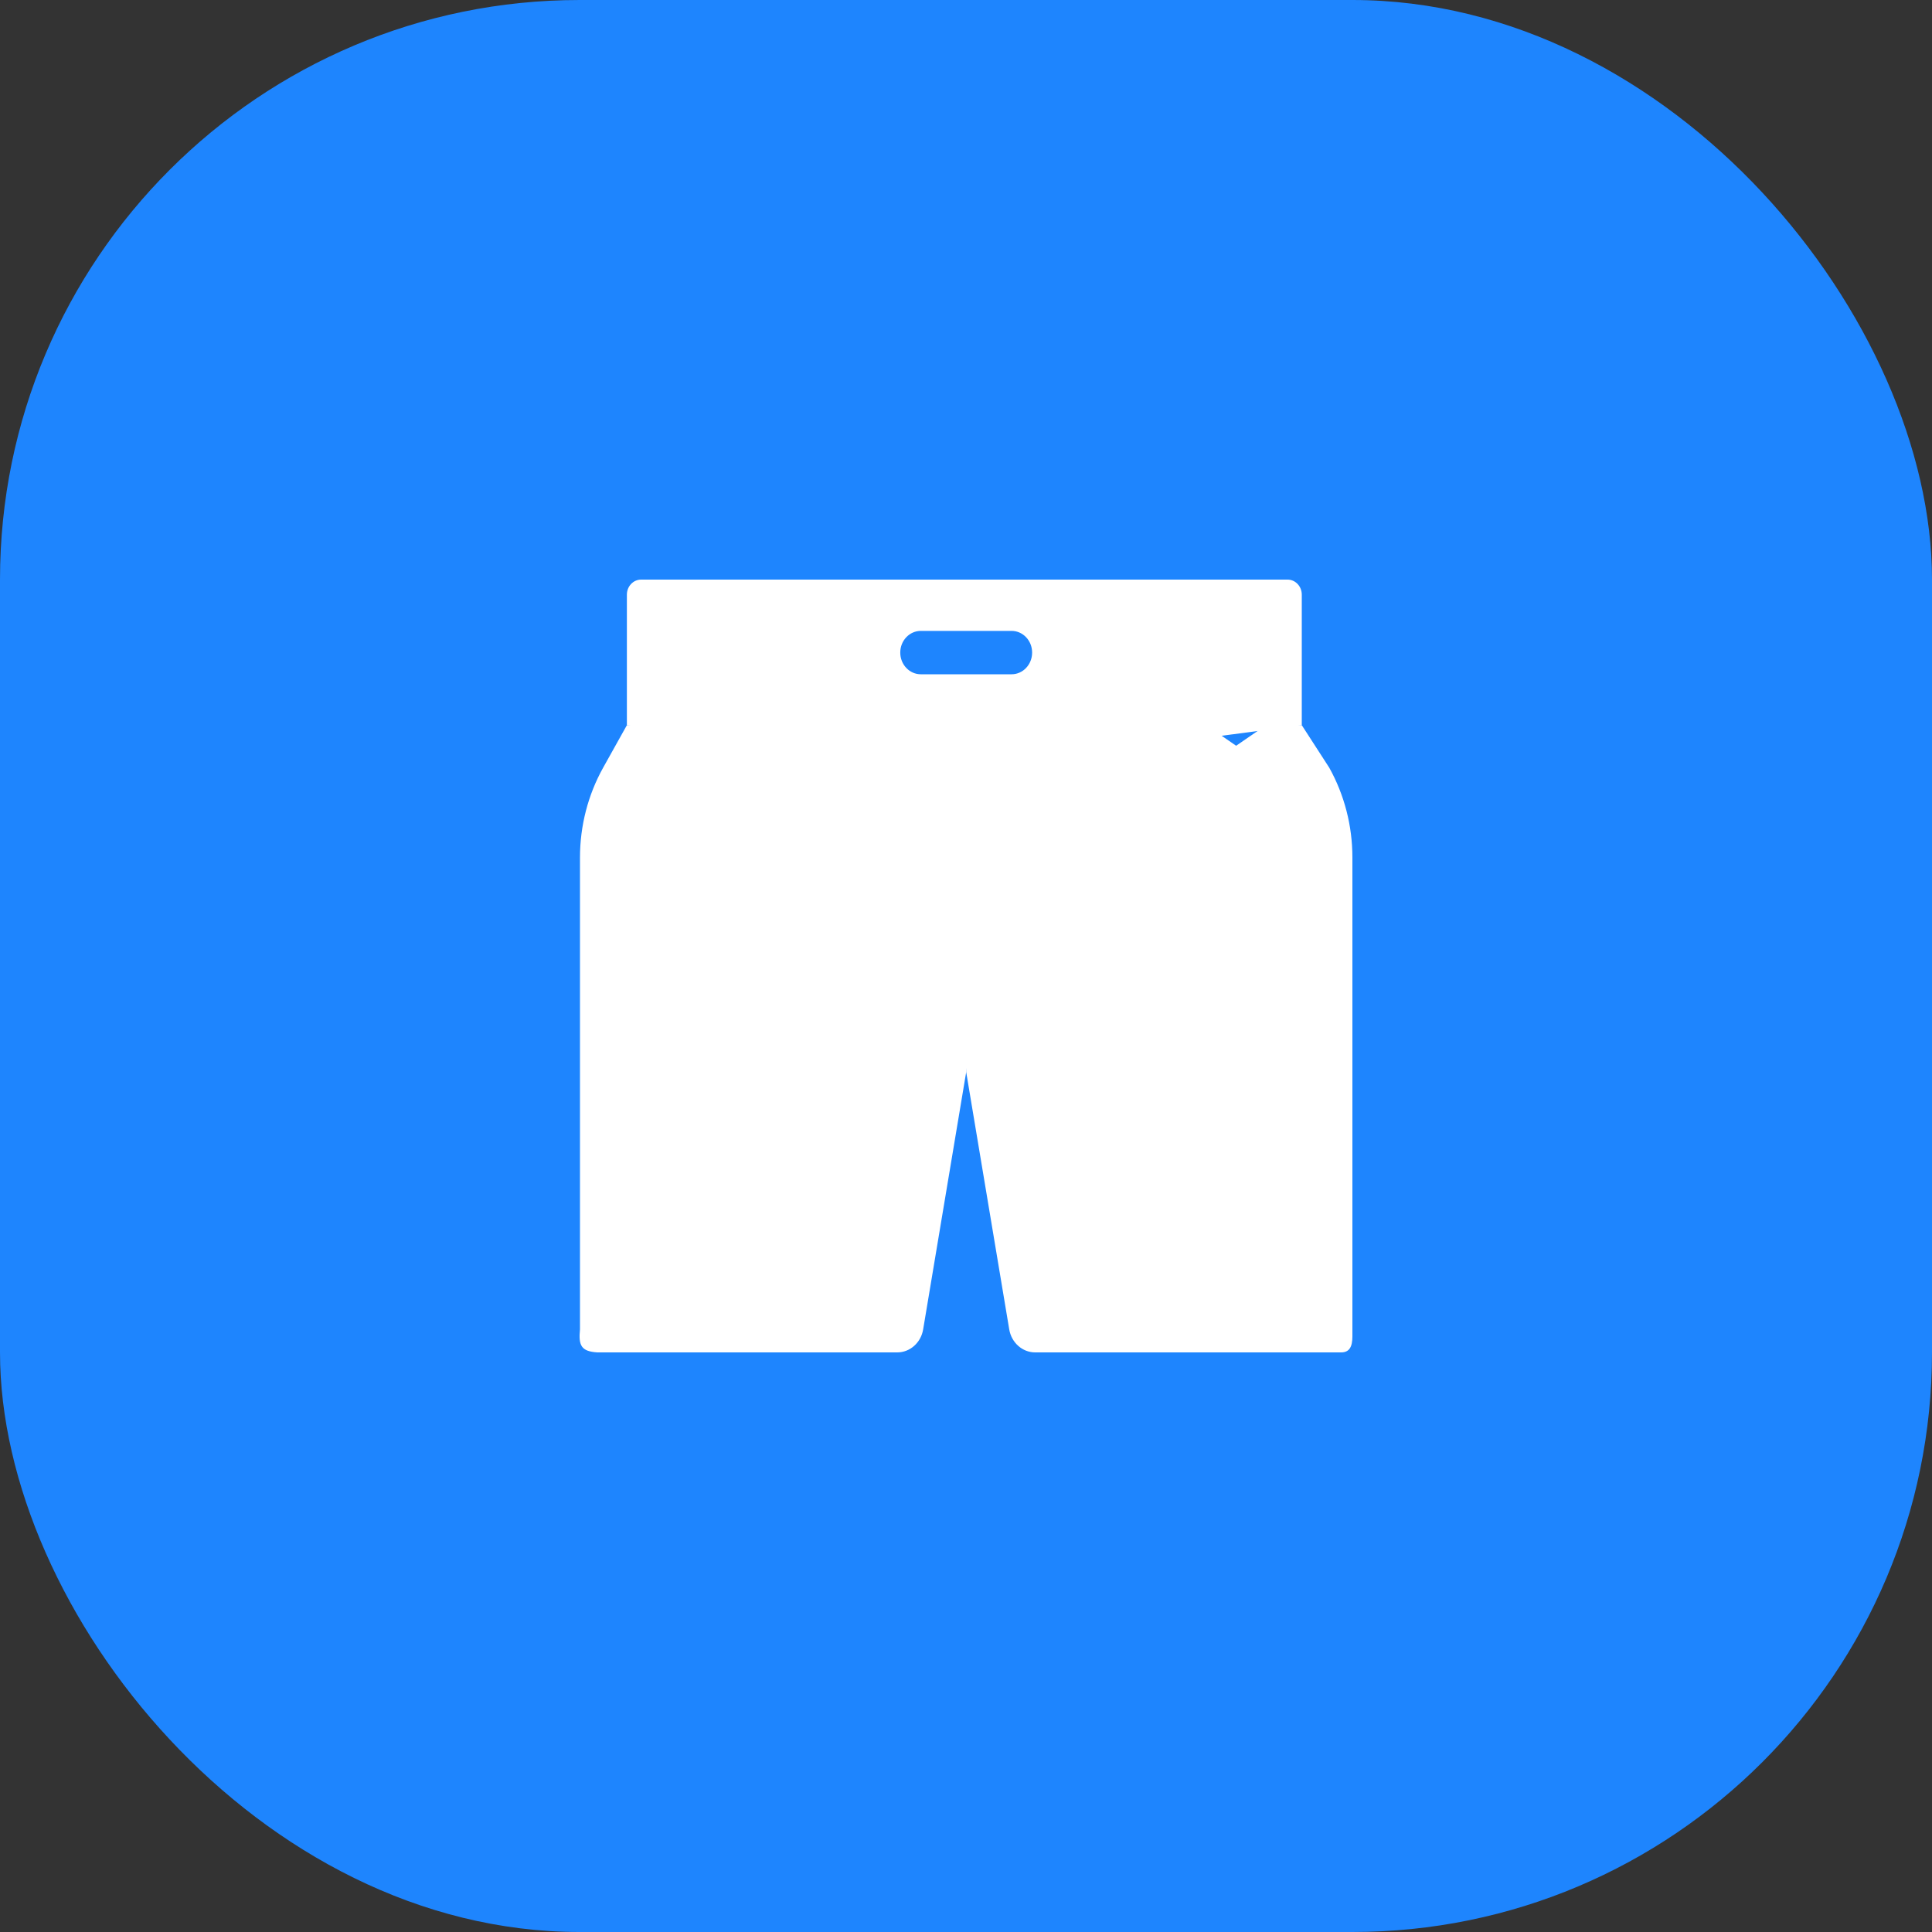
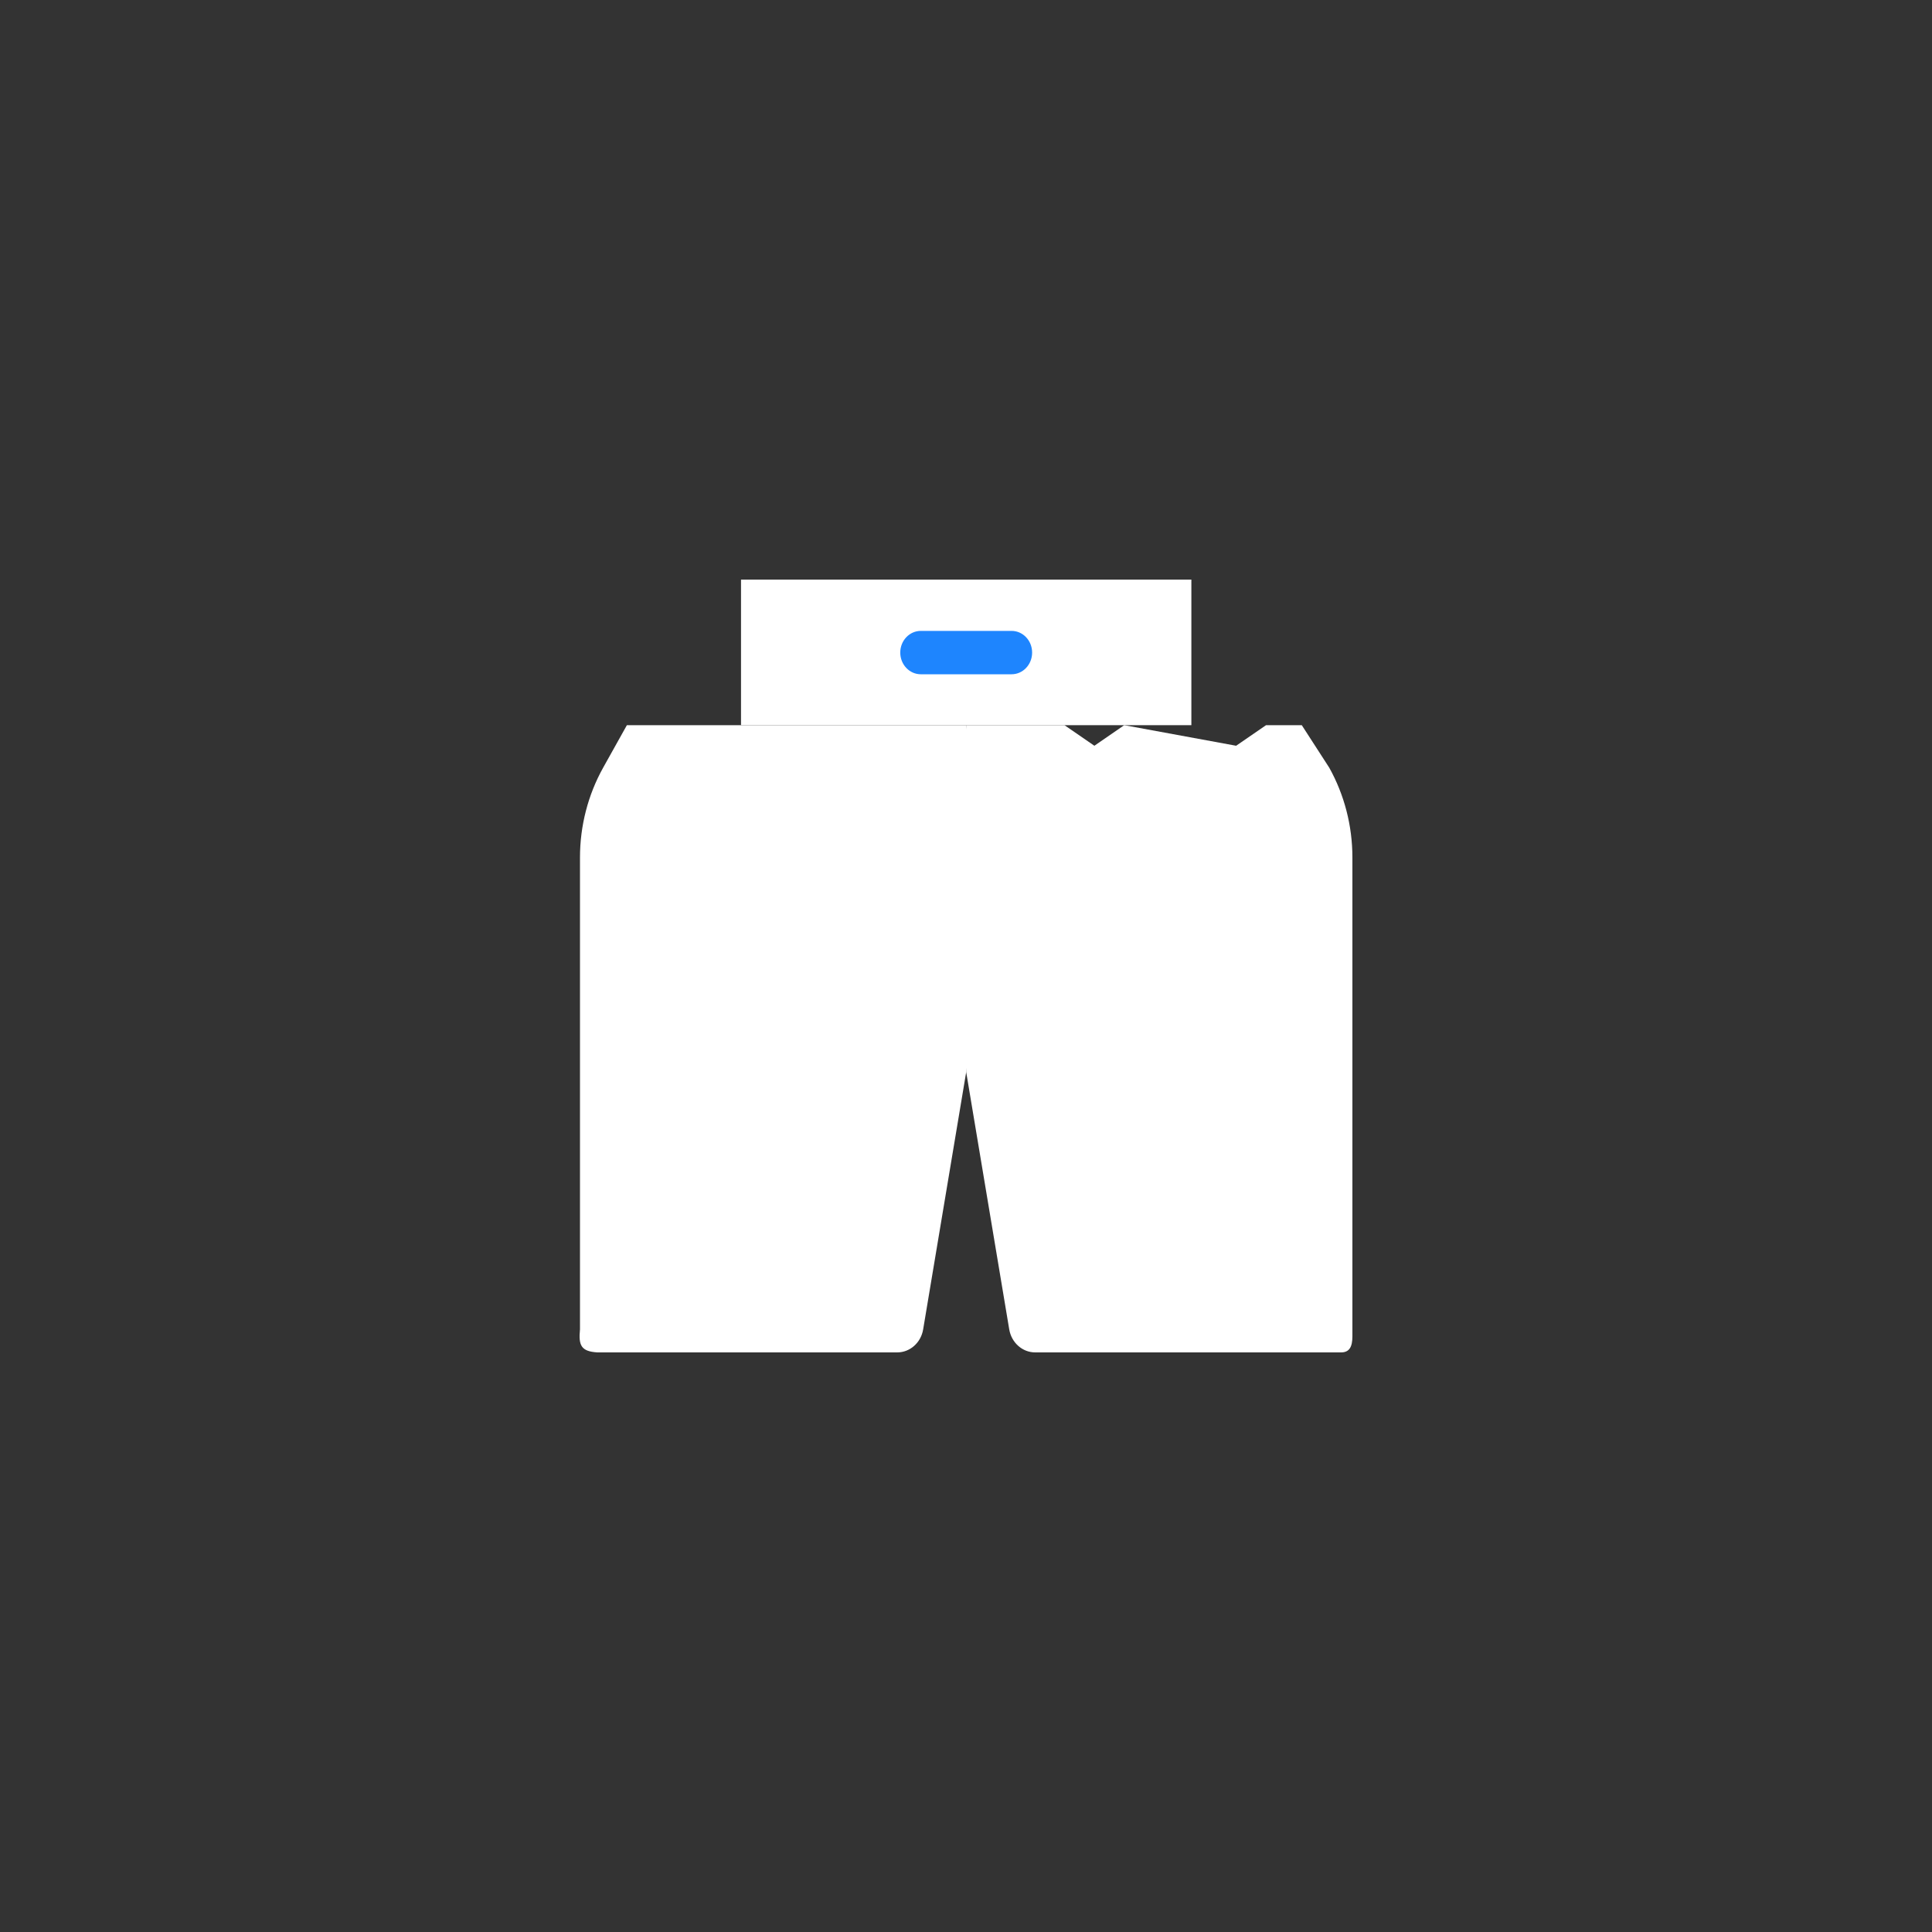
<svg xmlns="http://www.w3.org/2000/svg" width="40" height="40" viewBox="0 0 40 40" fill="none">
  <rect x="0" y="0" width="40" height="40" fill="#333333" stroke="none" />
-   <rect width="40" height="40" rx="12" fill="#1E85FE" />
-   <path d="M26.952 12.311V15.014L20.004 15.932L12.979 15.014V12.311C12.979 12.14 13.111 12 13.273 12H15.342L19.965 12.806L24.666 12H26.658C26.82 12 26.952 12.14 26.952 12.311Z" fill="white" />
  <path d="M20.488 18.616L20.004 22.196L19.113 27.523C19.067 27.799 18.841 28 18.576 28H12.941H12.367C12.032 27.979 11.975 27.856 12.008 27.523V25.284V17.752C12.008 17.098 12.174 16.456 12.488 15.893L12.979 15.014H20.004L20.488 18.616Z" fill="white" />
  <path d="M15.342 12H24.666V15.014H15.342V12Z" fill="white" />
  <path d="M20.944 13.96H19.064C18.829 13.96 18.639 13.759 18.639 13.511C18.639 13.263 18.829 13.062 19.064 13.062H20.944C21.179 13.062 21.369 13.263 21.369 13.511C21.369 13.759 21.179 13.96 20.944 13.96Z" fill="#1E85FE" />
-   <path d="M28 17.752V25.284V27.668C28 27.883 27.938 28 27.766 28H27.067H26.212H25.548H24.975H23.276H22.628H22.039H21.432C21.168 28 20.941 27.799 20.895 27.523L20.004 22.196V15.014H22.039L22.658 15.44L23.276 15.014H24.975L25.593 15.44L26.212 15.014H26.293L26.952 15.014L27.52 15.893C27.834 16.456 28 17.098 28 17.752Z" fill="white" />
+   <path d="M28 17.752V25.284V27.668C28 27.883 27.938 28 27.766 28H27.067H26.212H25.548H24.975H23.276H22.628H22.039H21.432C21.168 28 20.941 27.799 20.895 27.523L20.004 22.196V15.014H22.039L22.658 15.44L23.276 15.014L25.593 15.44L26.212 15.014H26.293L26.952 15.014L27.52 15.893C27.834 16.456 28 17.098 28 17.752Z" fill="white" />
</svg>